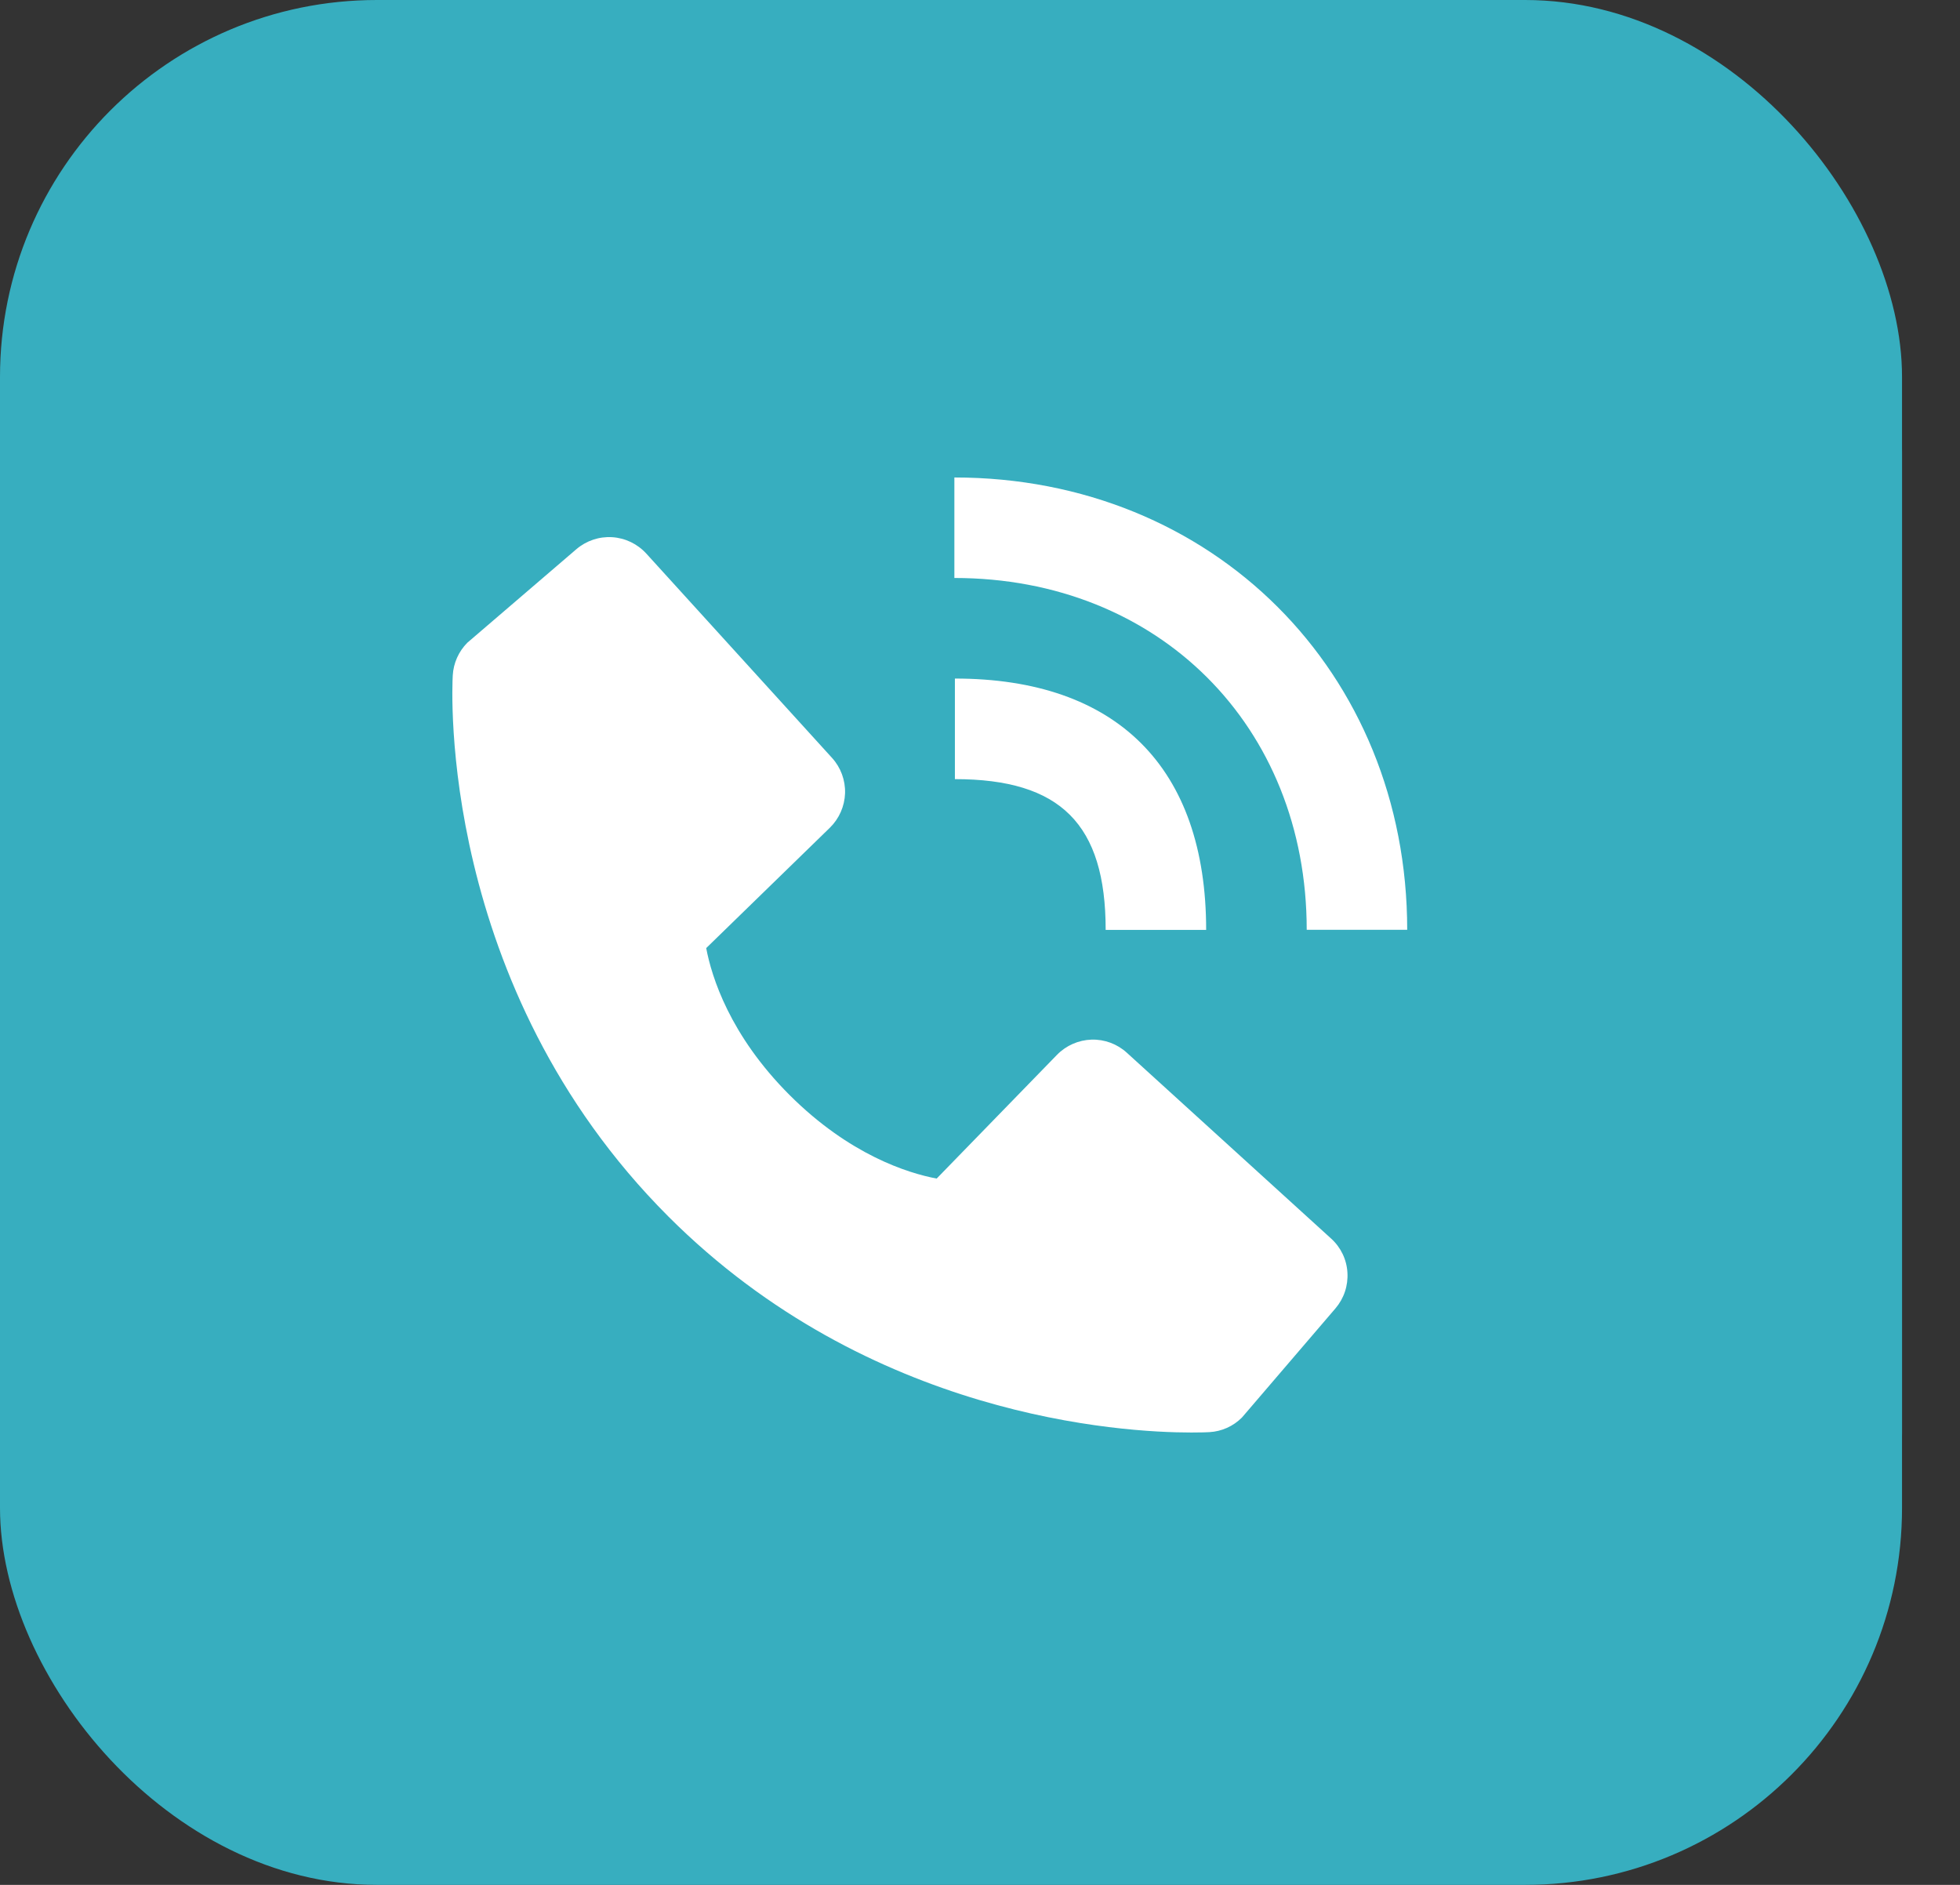
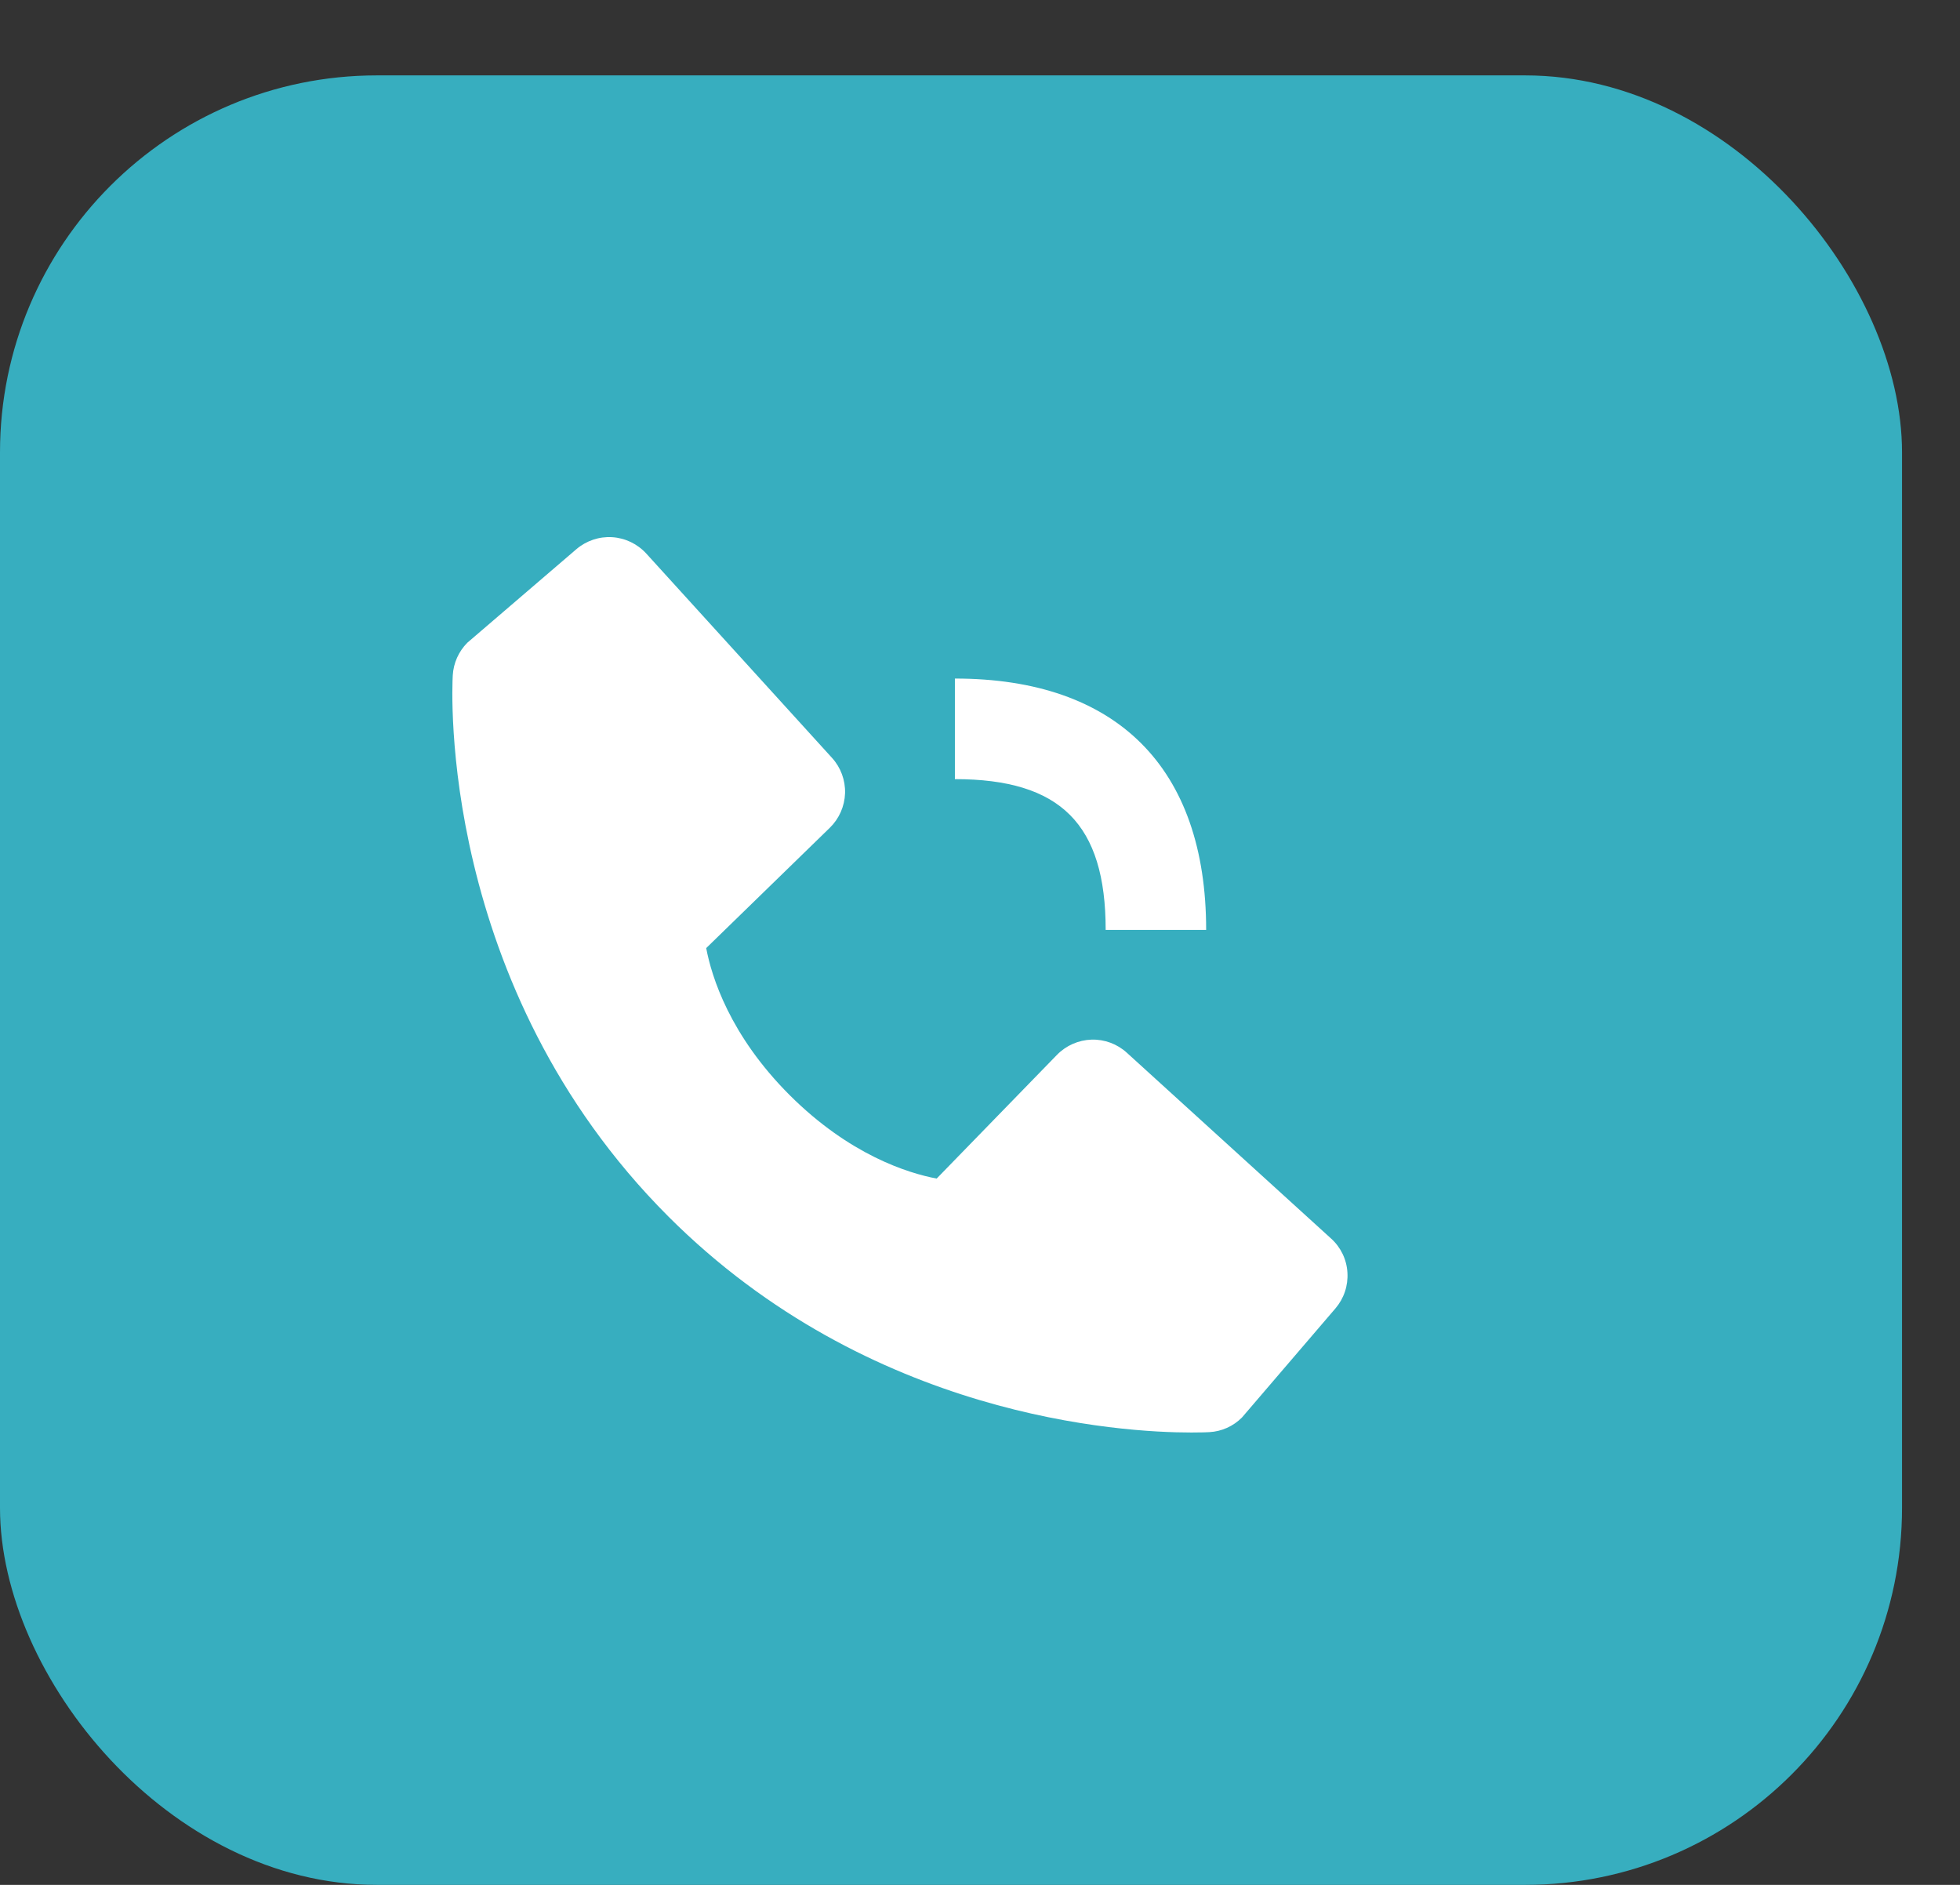
<svg xmlns="http://www.w3.org/2000/svg" width="26" height="25" viewBox="0 0 26 25" fill="none">
  <rect x="0" y="0" width="26" height="25" fill="#333333" stroke="none" />
-   <rect width="25.231" height="24" rx="5" fill="#37AEBF" />
-   <path d="M15.037 13.604L14.734 13.906C14.734 13.906 14.012 14.623 12.042 12.664C10.072 10.706 10.794 9.988 10.794 9.988L10.985 9.798C11.456 9.33 11.501 8.578 11.089 8.028L10.249 6.906C9.74 6.226 8.757 6.136 8.173 6.716L7.127 7.756C6.838 8.044 6.645 8.416 6.668 8.83C6.728 9.888 7.207 12.163 9.876 14.818C12.707 17.632 15.364 17.744 16.45 17.643C16.794 17.611 17.093 17.436 17.333 17.196L18.28 16.255C18.92 15.62 18.74 14.53 17.921 14.085L16.648 13.392C16.111 13.101 15.457 13.186 15.037 13.604Z" fill="white" />
  <rect y="1" width="25.231" height="24" rx="5" fill="#37AEBF" />
  <g clip-path="url(#clip0_611_11265)">
-     <path d="M17.334 12.332H18.667C18.667 8.912 16.085 6.333 12.66 6.333V7.666C15.368 7.666 17.334 9.628 17.334 12.332Z" fill="white" />
    <path d="M12.667 10.334C14.069 10.334 14.667 10.932 14.667 12.334H16C16 10.184 14.817 9 12.667 9V10.334ZM14.948 13.963C14.82 13.846 14.652 13.784 14.479 13.789C14.306 13.795 14.142 13.867 14.021 13.991L12.425 15.632C12.041 15.559 11.27 15.318 10.475 14.525C9.68 13.73 9.44 12.956 9.368 12.575L11.008 10.979C11.132 10.858 11.204 10.694 11.21 10.521C11.215 10.348 11.153 10.179 11.036 10.051L8.573 7.342C8.456 7.214 8.294 7.136 8.121 7.125C7.948 7.114 7.777 7.172 7.646 7.284L6.199 8.525C6.084 8.641 6.015 8.795 6.006 8.958C5.996 9.124 5.805 13.072 8.866 16.135C11.537 18.805 14.882 19 15.803 19C15.938 19 16.021 18.997 16.043 18.995C16.206 18.986 16.36 18.917 16.475 18.801L17.715 17.354C17.828 17.222 17.885 17.052 17.874 16.878C17.864 16.705 17.786 16.543 17.657 16.427L14.948 13.963Z" fill="white" />
  </g>
  <defs>
    <clipPath id="clip0_611_11265">
      <rect width="16" height="16" fill="white" transform="translate(4 5)" />
    </clipPath>
  </defs>
</svg>